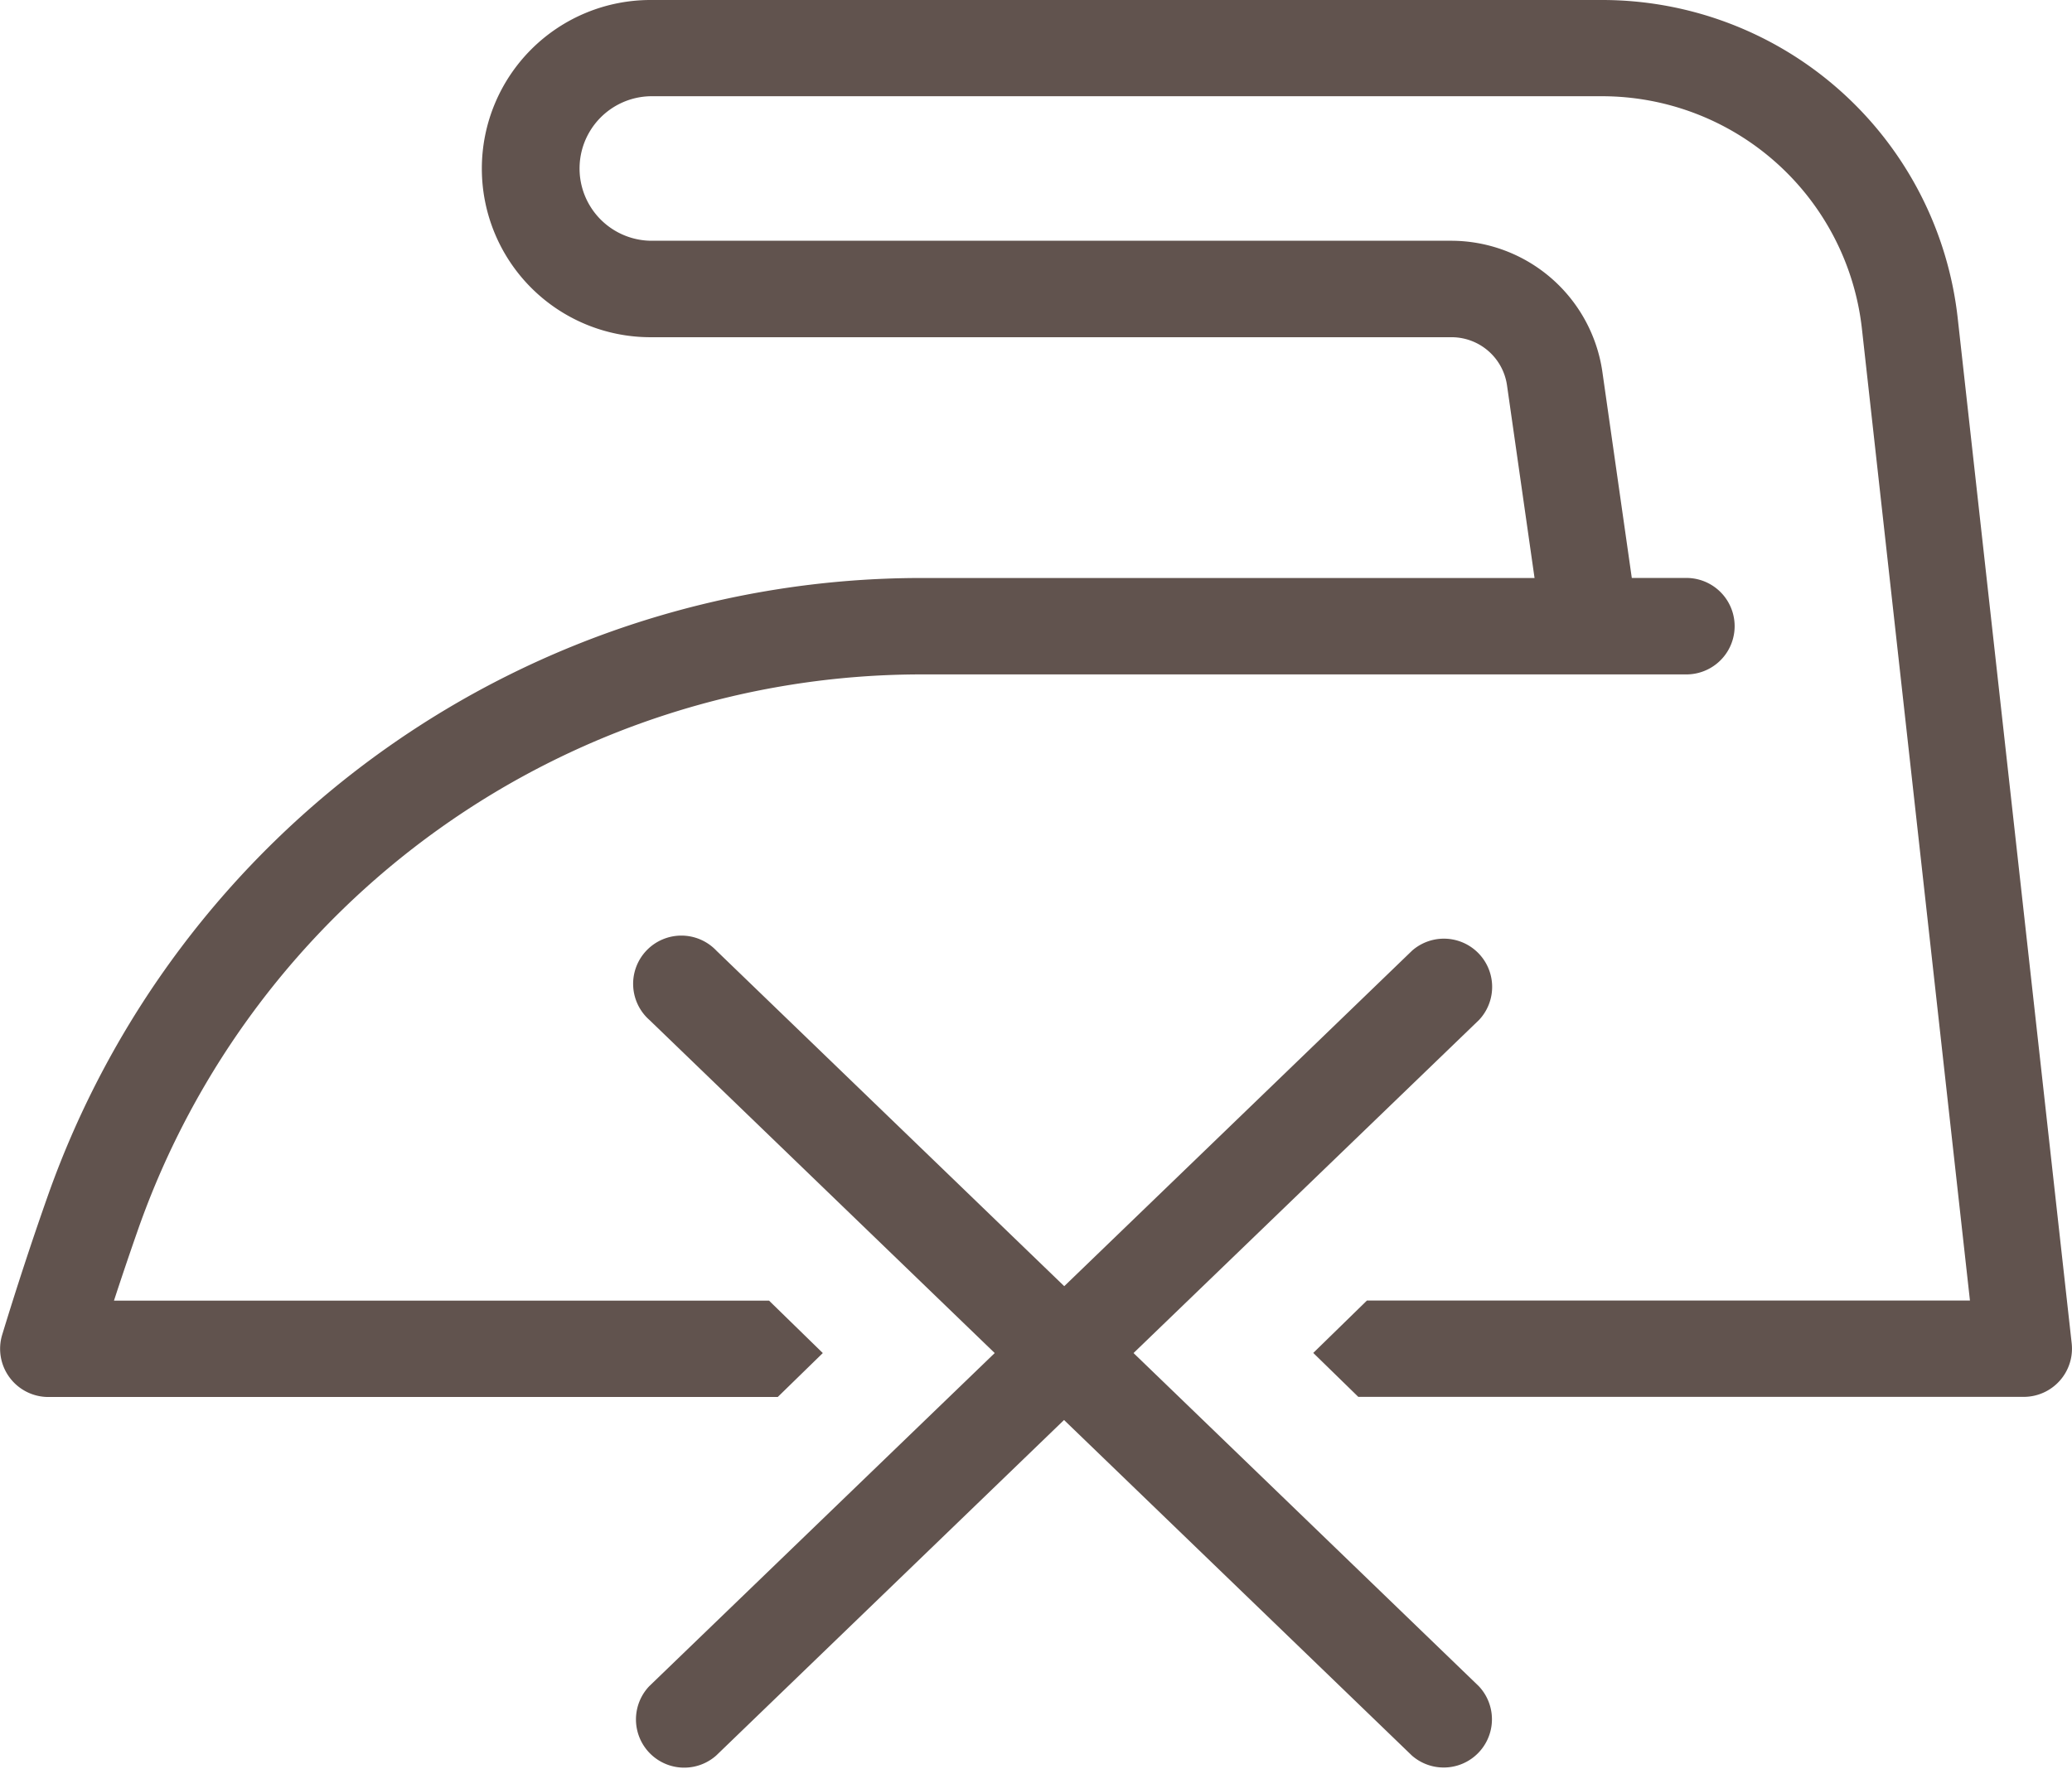
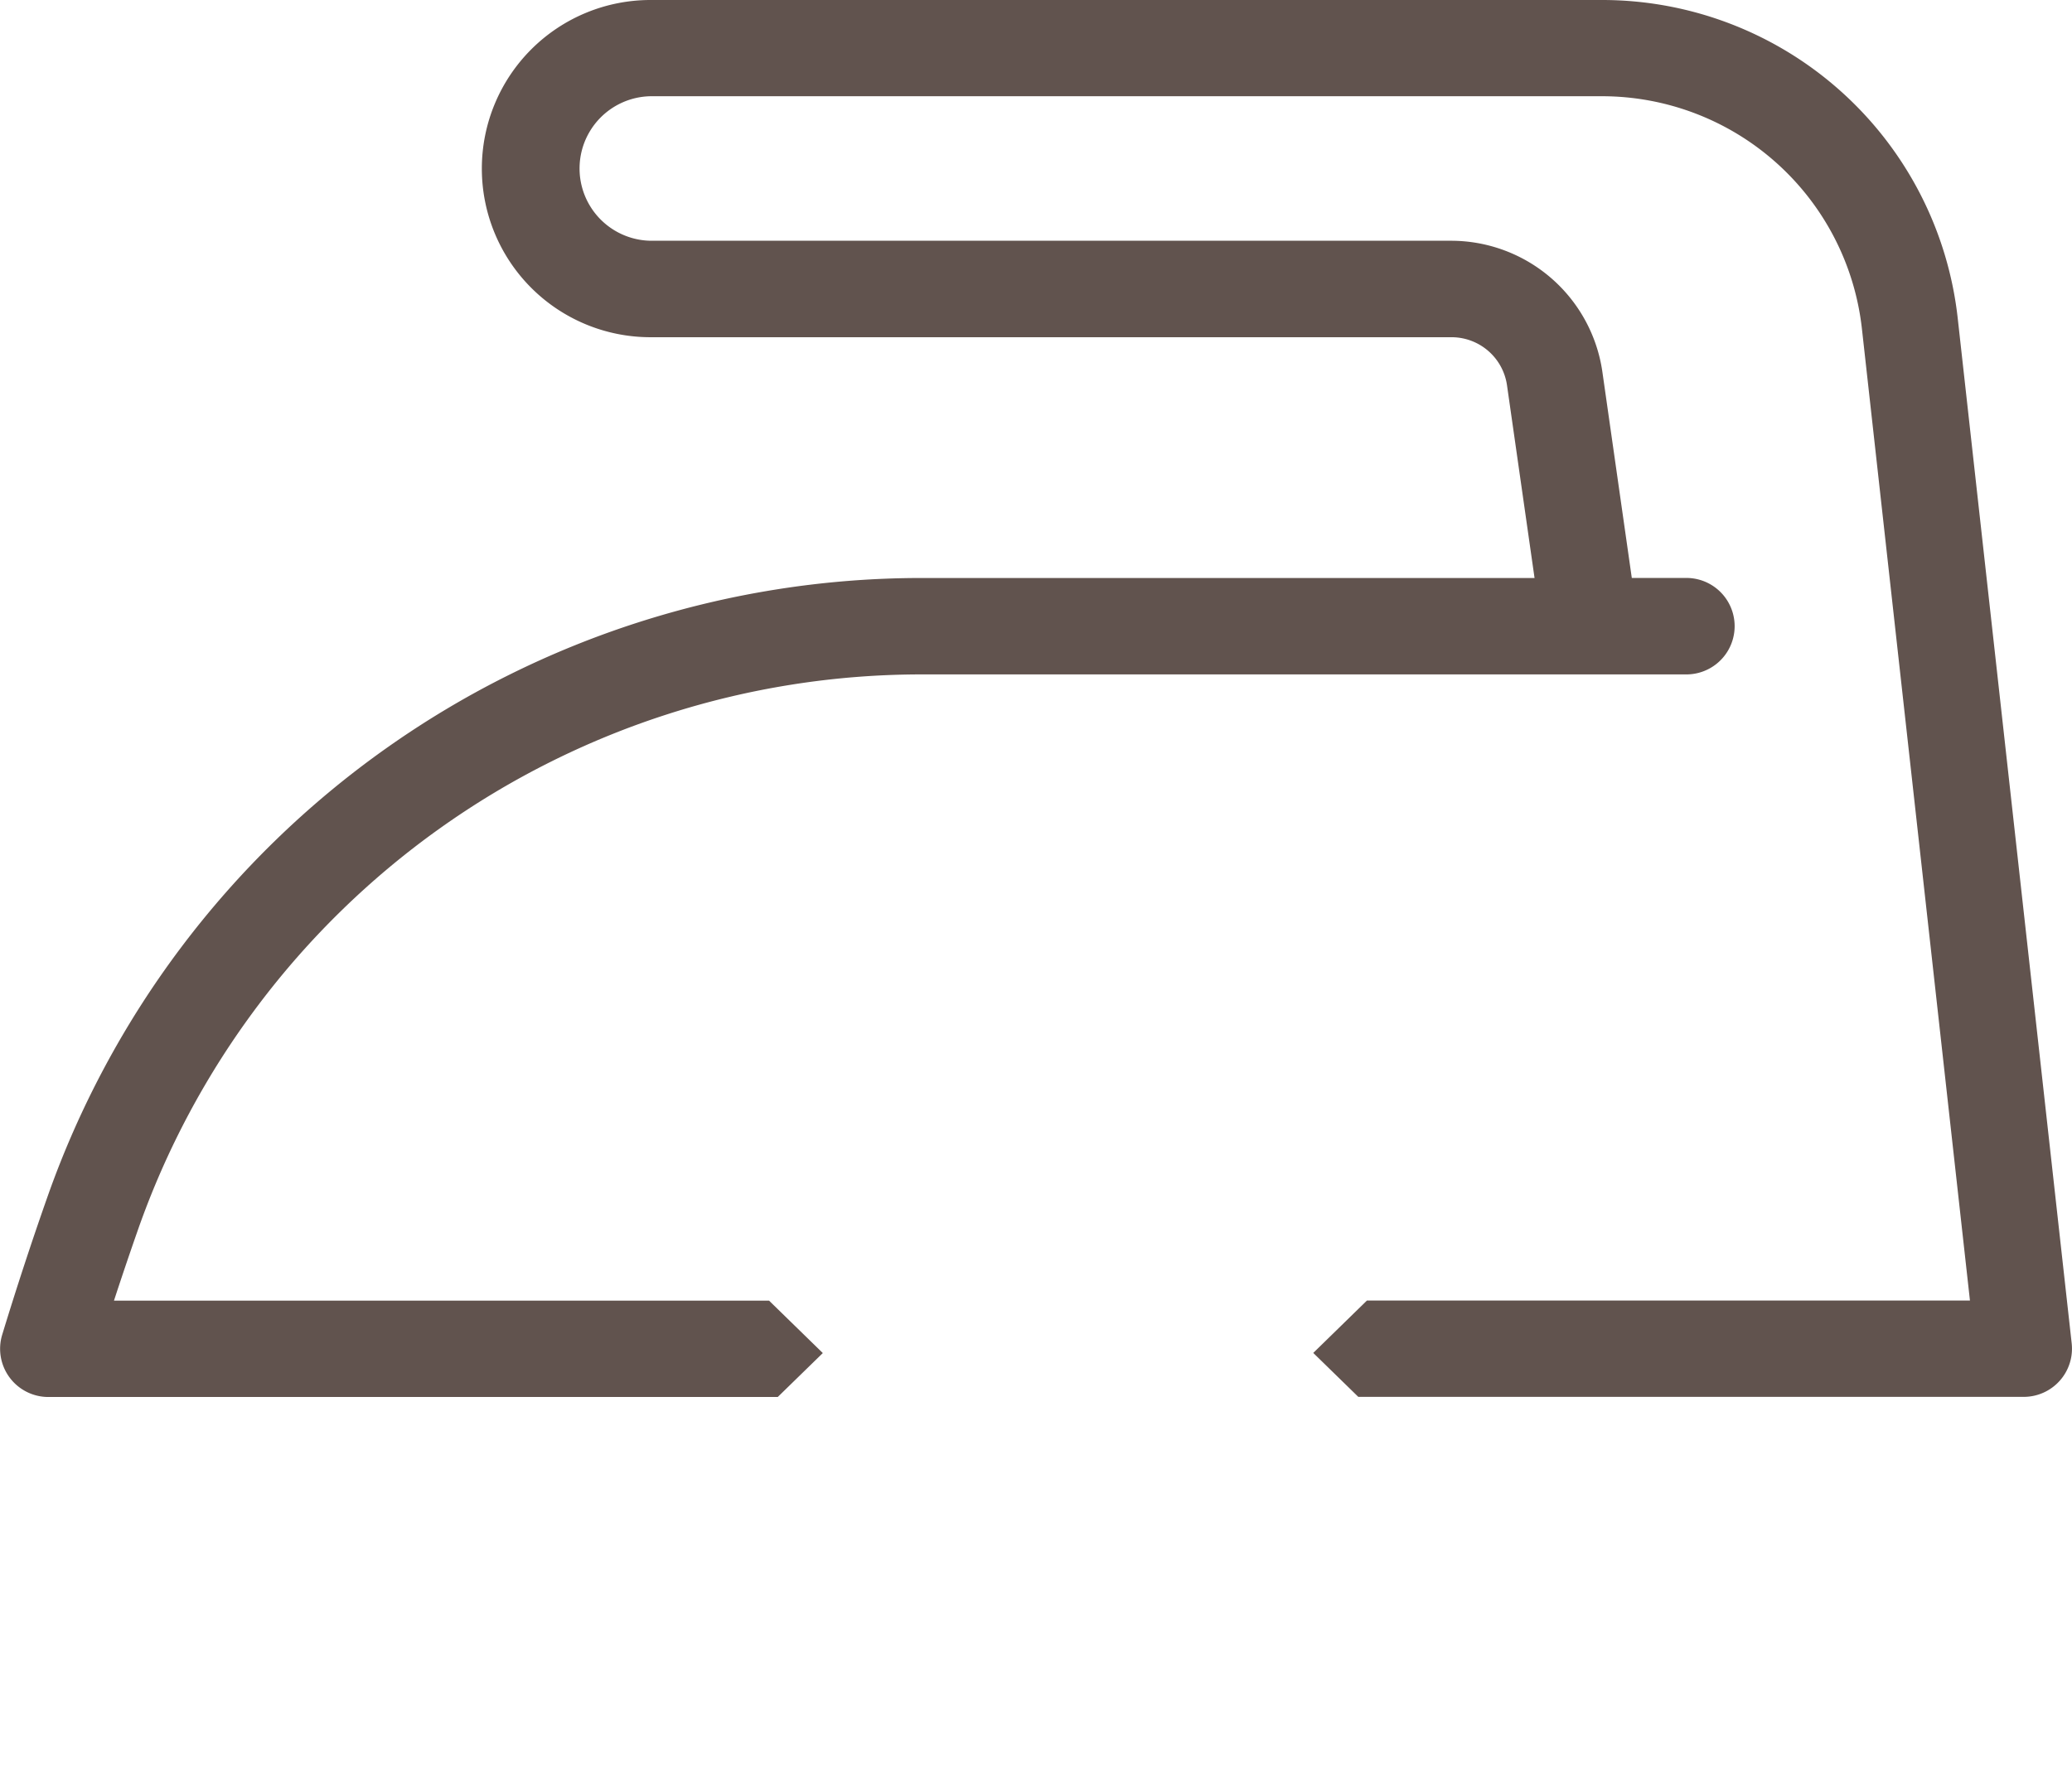
<svg xmlns="http://www.w3.org/2000/svg" width="81.6" height="69.689" viewBox="0 0 81.6 69.689">
  <g id="Raggruppa_87" data-name="Raggruppa 87" transform="translate(7763.454 368.981)">
    <path id="Tracciato_132" data-name="Tracciato 132" d="M404.647,21.571A14.091,14.091,0,0,0,390.626,9.02H353.164a6.642,6.642,0,0,0,0,13.284h31.558a2.207,2.207,0,0,1,2.172,1.885l1.086,7.6H363.759A36.5,36.5,0,0,0,329.4,56.21q-.926,2.631-1.768,5.391a1.9,1.9,0,0,0,1.815,2.451h28.728l1.775-1.731-2.116-2.064h-25.8q.461-1.411.944-2.789a32.705,32.705,0,0,1,30.782-21.881h30.2a1.9,1.9,0,1,0,0-3.8h-2.15l-1.162-8.141a6.023,6.023,0,0,0-5.93-5.142H353.164a2.847,2.847,0,0,1,0-5.693h37.462a10.3,10.3,0,0,1,10.248,9.174l4.253,38.267H381.379l-2.114,2.064,1.774,1.731h26.208a1.9,1.9,0,0,0,1.887-2.106Z" transform="translate(-8091 -378.001)" fill="#61534e" />
-     <path id="Tracciato_133" data-name="Tracciato 133" d="M372.187,62.321,385.793,49.2a1.9,1.9,0,0,0-2.635-2.732l-13.7,13.219-13.7-13.219a1.9,1.9,0,1,0-2.636,2.732L366.72,62.321,353.114,75.445a1.9,1.9,0,0,0,2.636,2.732l13.7-13.219,13.7,13.219a1.9,1.9,0,0,0,2.635-2.732Z" transform="translate(-8091 -378.001)" fill="#61534e" />
  </g>
</svg>